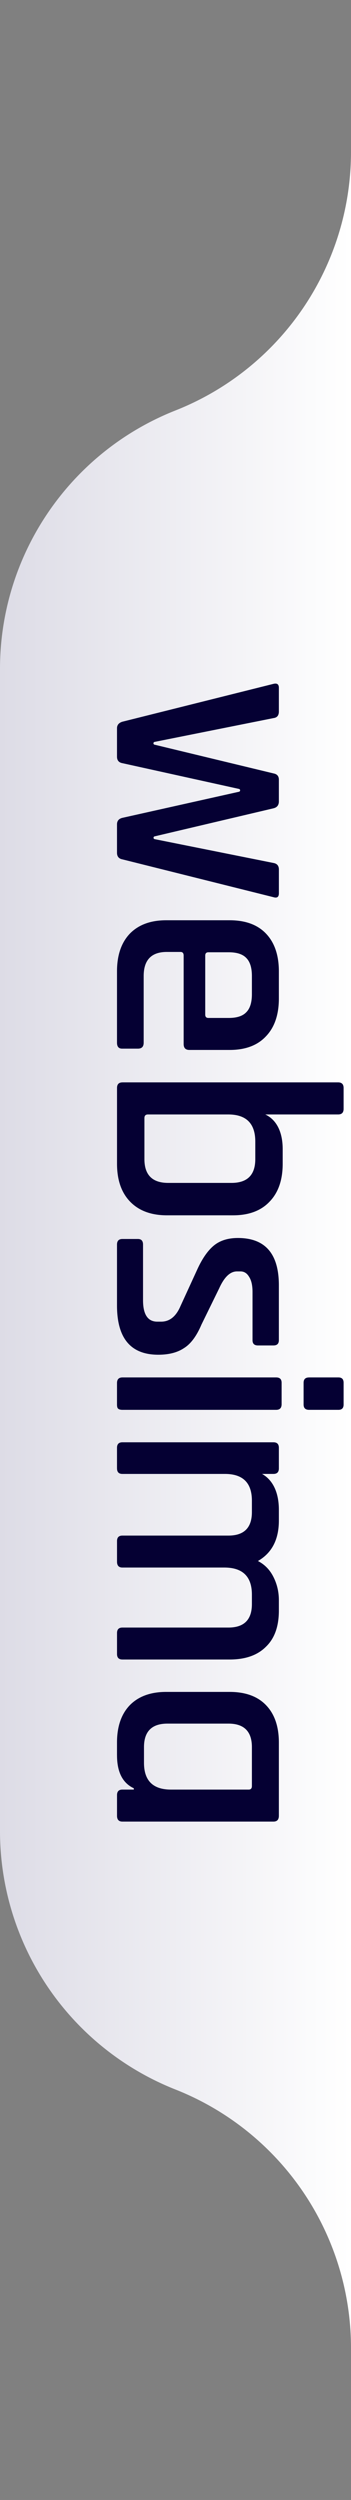
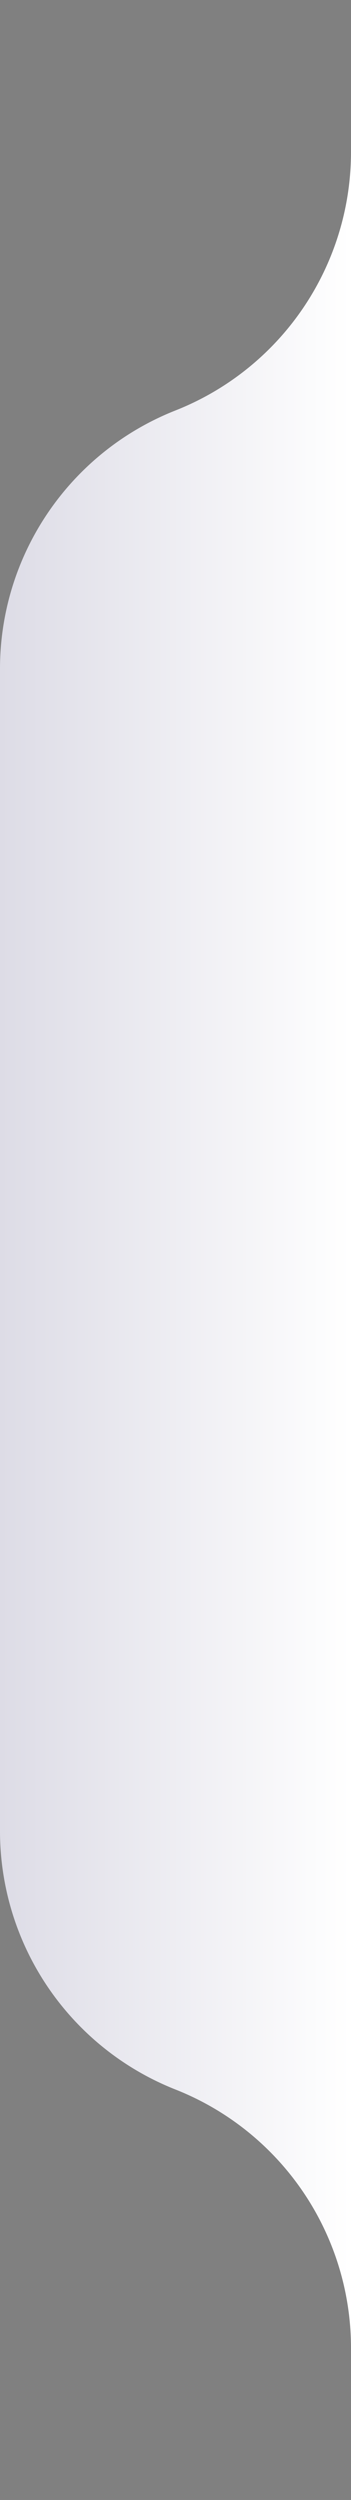
<svg xmlns="http://www.w3.org/2000/svg" width="18" height="128" fill="none" viewBox="0 0 18 128">
  <rect x="0" y="0" width="18" height="128" fill="#808080" stroke="none" />
  <path fill="url(#a)" d="M9 106.985a14.228 14.228 0 0 1-9-13.232V34.247c0-5.84 3.569-11.086 9-13.232a14.23 14.23 0 0 0 9-13.233V0v128-7.782a14.23 14.23 0 0 0-9-13.233Z" />
-   <path fill="#050033" d="M6 38.739v-1.45c0-.168.093-.28.277-.337l7.747-1.938c.185-.046.277.022.277.202v1.213c0 .203-.092.315-.277.338l-6.093 1.218a.073.073 0 0 0-.003.144l6.096 1.47c.185.034.277.14.277.32v1.113c0 .19-.092.309-.277.354L7.93 42.822a.073.073 0 0 0 .002.143l6.093 1.22c.185.033.277.145.277.336v1.214c0 .191-.092.258-.277.202L6.277 44c-.184-.035-.277-.148-.277-.34v-1.45c0-.18.093-.291.277-.336l5.98-1.336a.074.074 0 0 0 0-.144l-5.98-1.319C6.093 39.042 6 38.93 6 38.74Zm0 14.647v-3.65c0-.833.223-1.48.668-1.942.445-.45 1.063-.676 1.855-.676h3.255c.803 0 1.422.225 1.856.676.445.462.667 1.11.667 1.943v1.385c0 .834-.222 1.482-.667 1.943-.434.462-1.053.693-1.856.693H9.711c-.195 0-.293-.101-.293-.304v-4.528c0-.124-.054-.186-.162-.186h-.7c-.792 0-1.188.411-1.188 1.233v3.413c0 .203-.098.305-.293.305H6.26c-.173 0-.26-.102-.26-.305Zm4.525-4.46v3.024c0 .113.054.17.163.17h1.042c.412 0 .71-.096.895-.288.195-.191.293-.501.293-.93v-.929c0-.428-.098-.737-.293-.929-.185-.191-.483-.287-.895-.287h-1.042c-.109 0-.163.056-.163.169ZM6 66.84v-3.115c0-.192.093-.288.277-.288h.798c.173 0 .26.096.26.288v2.845c0 .733.244 1.1.732 1.1h.196c.434 0 .765-.265.992-.796l.847-1.845c.26-.576.548-.993.862-1.253.315-.26.727-.39 1.237-.39 1.4 0 2.1.808 2.1 2.422v2.81c0 .18-.092.27-.277.27h-.797c-.185 0-.277-.09-.277-.27v-2.472c0-.338-.06-.598-.18-.778-.108-.181-.254-.271-.438-.271h-.18c-.347 0-.65.287-.91.863l-.912 1.862c-.25.587-.548.988-.895 1.202-.337.226-.776.339-1.319.339-1.41 0-2.116-.84-2.116-2.523Zm0 8.341V74.13c0-.189.093-.284.277-.284h7.747c.185 0 .277.095.277.284v1.052c0 .19-.092.284-.277.284h-.586c.575.323.863.98.863 1.837v.551c0 .97-.358 1.66-1.074 2.071.347.178.613.451.797.819.185.367.277.762.277 1.185v.535c0 .813-.222 1.43-.667 1.854-.434.434-1.053.65-1.856.65h-5.5c-.185 0-.277-.094-.277-.283v-1.069c0-.19.092-.284.276-.284h5.436c.803 0 1.205-.4 1.205-1.202v-.485c0-.924-.472-1.386-1.416-1.386H6.277c-.184 0-.276-.1-.276-.3v-1.052c0-.19.092-.284.276-.284h5.436c.803 0 1.205-.401 1.205-1.203v-.584c0-.913-.461-1.37-1.384-1.37H6.277c-.184 0-.276-.094-.276-.284Zm0 14.691v-.652c0-.825.223-1.467.668-1.924.445-.446 1.063-.669 1.855-.669h3.255c.803 0 1.422.223 1.856.67.445.456.667 1.098.667 1.923v3.746c0 .201-.092.301-.277.301H6.277c-.184 0-.276-.1-.276-.3v-1.054c0-.19.092-.285.276-.285h.586v-.067c-.575-.267-.862-.83-.862-1.689Zm2.767 1.756h3.988c.108 0 .163-.061.163-.184v-1.99c0-.803-.402-1.204-1.205-1.204H8.588c-.802 0-1.204.401-1.204 1.204v.803c0 .914.461 1.371 1.383 1.371Zm7.083-21.103h1.506c.177 0 .265.091.265.274v1.112c0 .183-.088.274-.265.274H15.85c-.188 0-.281-.091-.281-.274V70.8c0-.183.093-.274.28-.274Zm-9.568 0h7.88c.187 0 .28.091.28.274v1.095c0 .194-.093.291-.28.291h-7.88c-.11 0-.188-.023-.232-.069-.033-.034-.05-.102-.05-.205v-1.095c0-.194.094-.291.282-.291Zm1.124-13.277v2.099c0 .813.407 1.219 1.223 1.219h3.24c.815 0 1.223-.406 1.223-1.22v-.896c0-.926-.463-1.389-1.389-1.389H7.588c-.122 0-.182.062-.182.187Zm-1.124-1.83H17.34c.187 0 .281.097.281.289v1.066c0 .192-.094.288-.28.288h-3.737c.595.282.893.92.893 1.778v.745c0 .835-.226 1.484-.678 1.947-.44.463-1.063.694-1.868.694H8.563c-.805 0-1.433-.231-1.885-.694-.451-.463-.677-1.112-.677-1.947v-3.877c0-.192.093-.288.28-.288Z" />
  <defs>
    <linearGradient id="a" x1="18" x2="0" y1="64" y2="64" gradientUnits="userSpaceOnUse">
      <stop stop-color="#fff" />
      <stop offset="1" stop-color="#DDDCE6" />
    </linearGradient>
  </defs>
</svg>